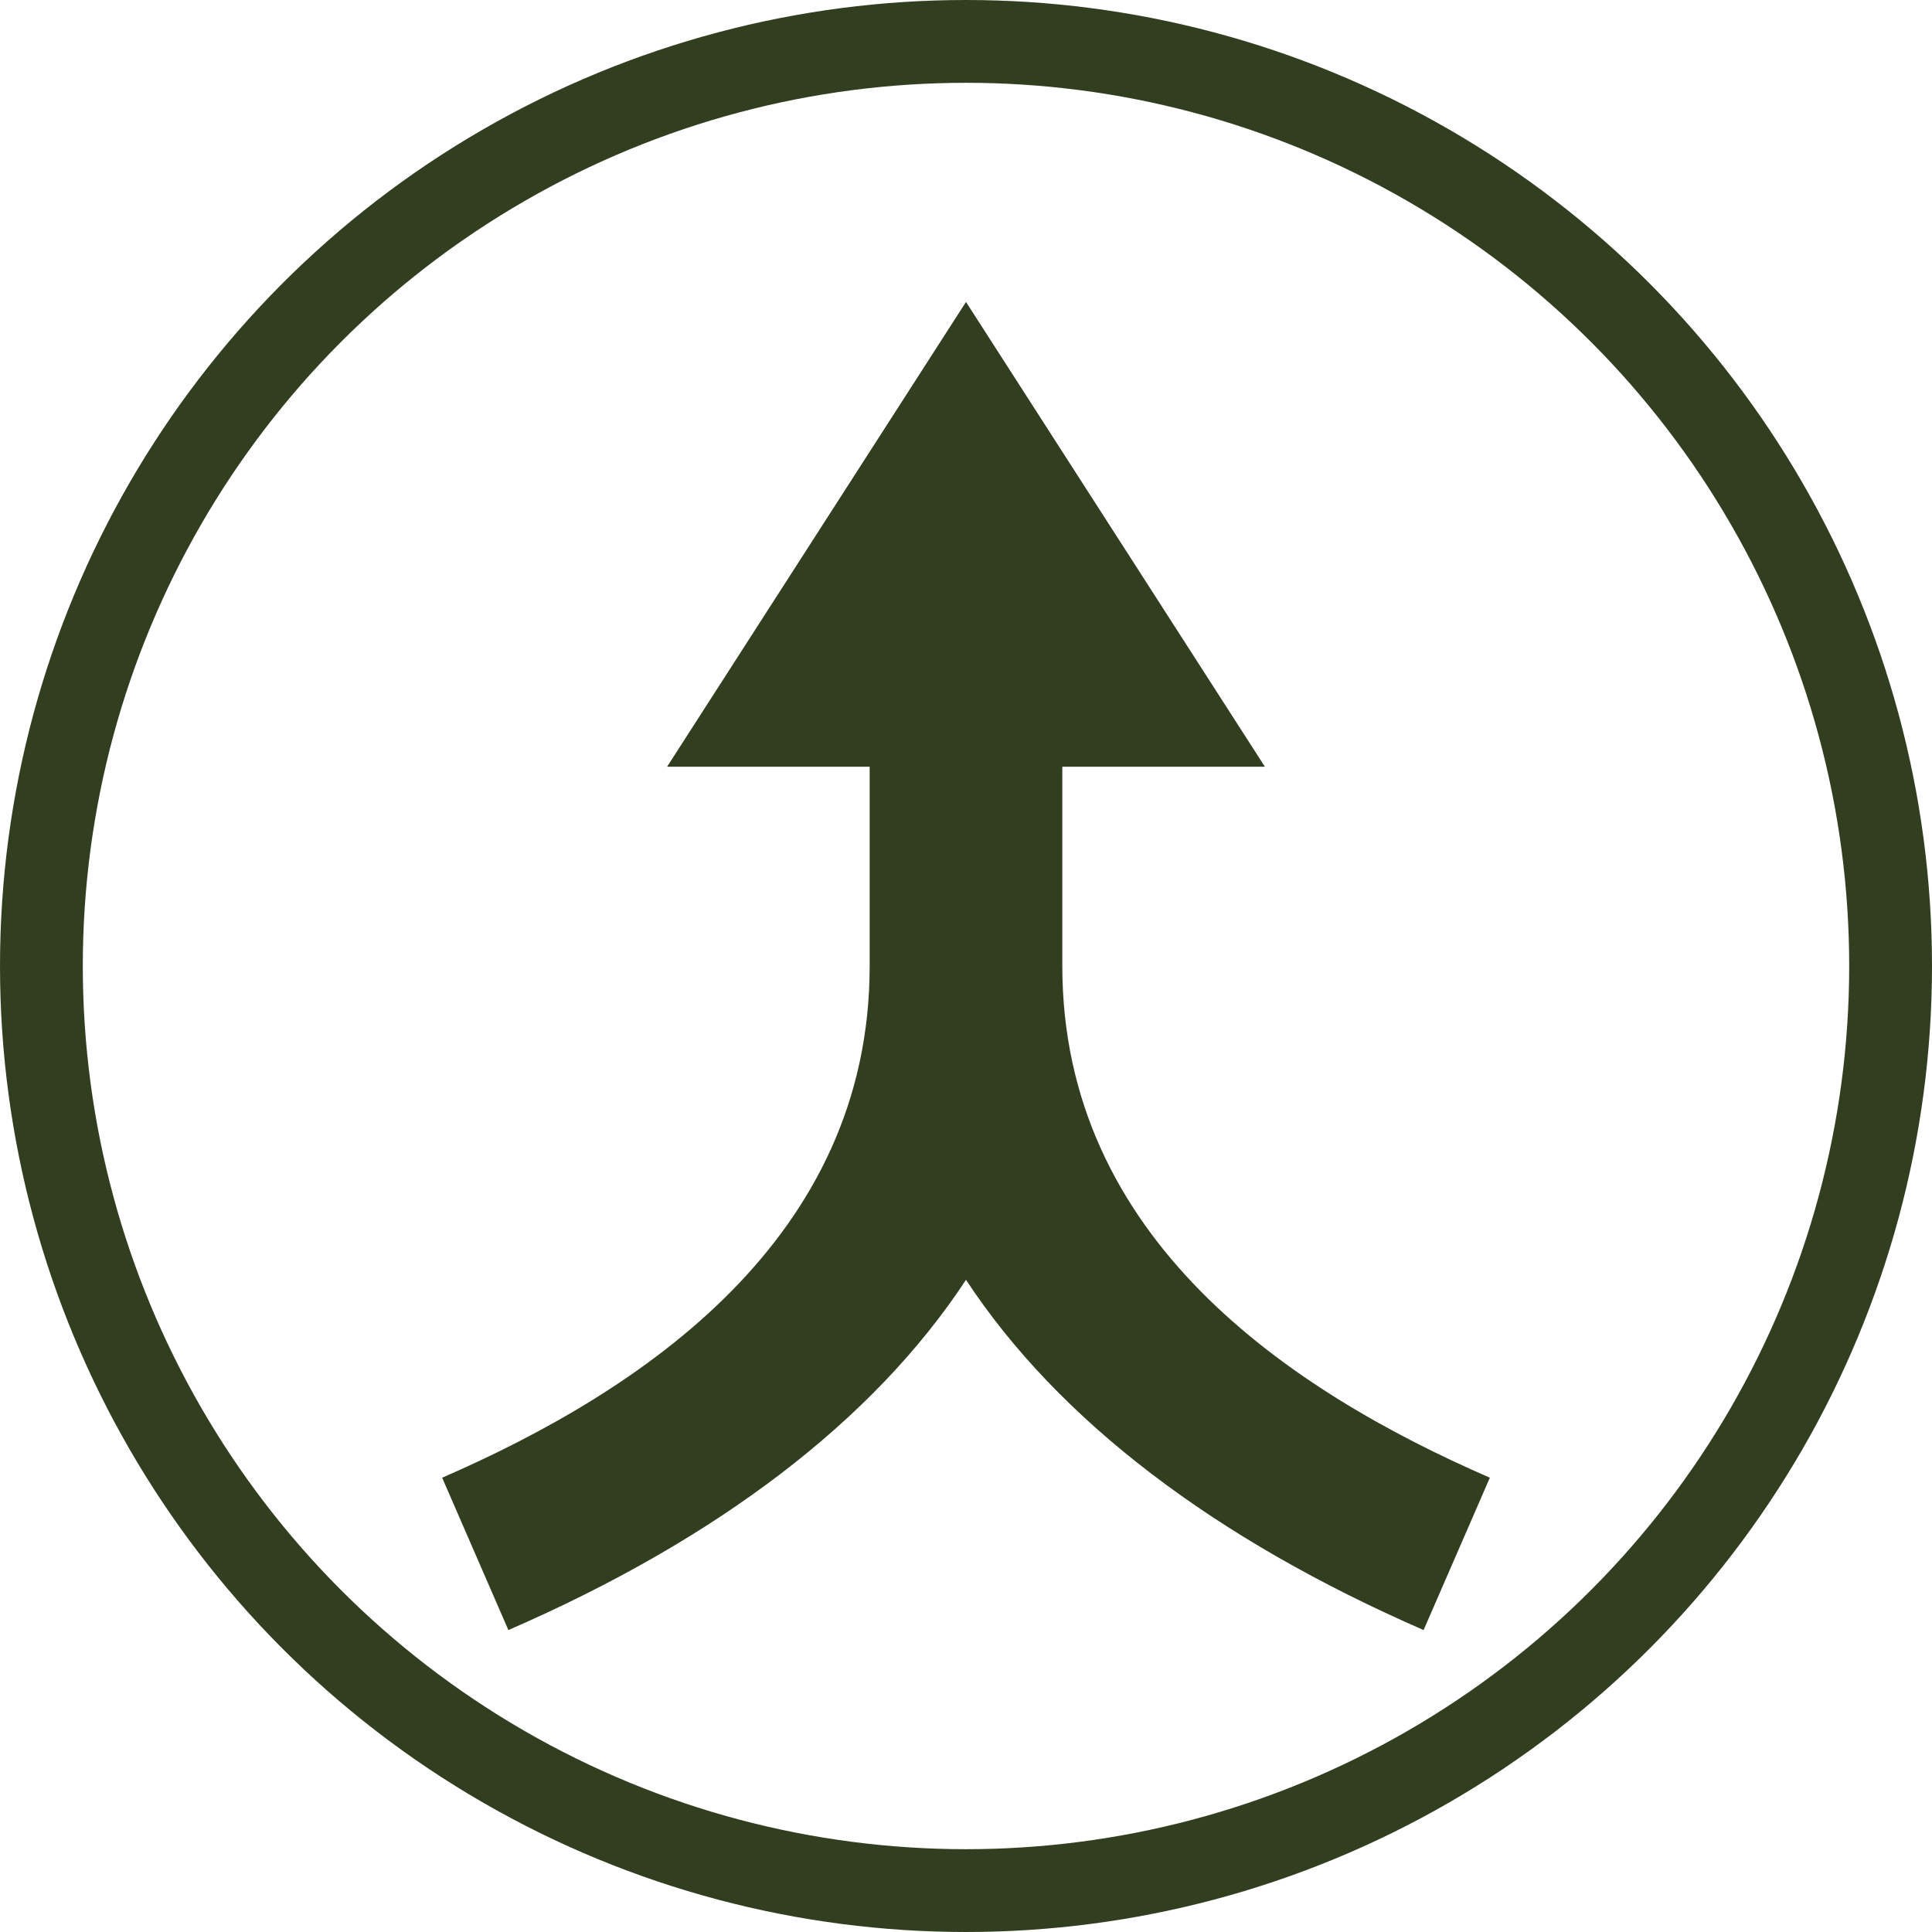
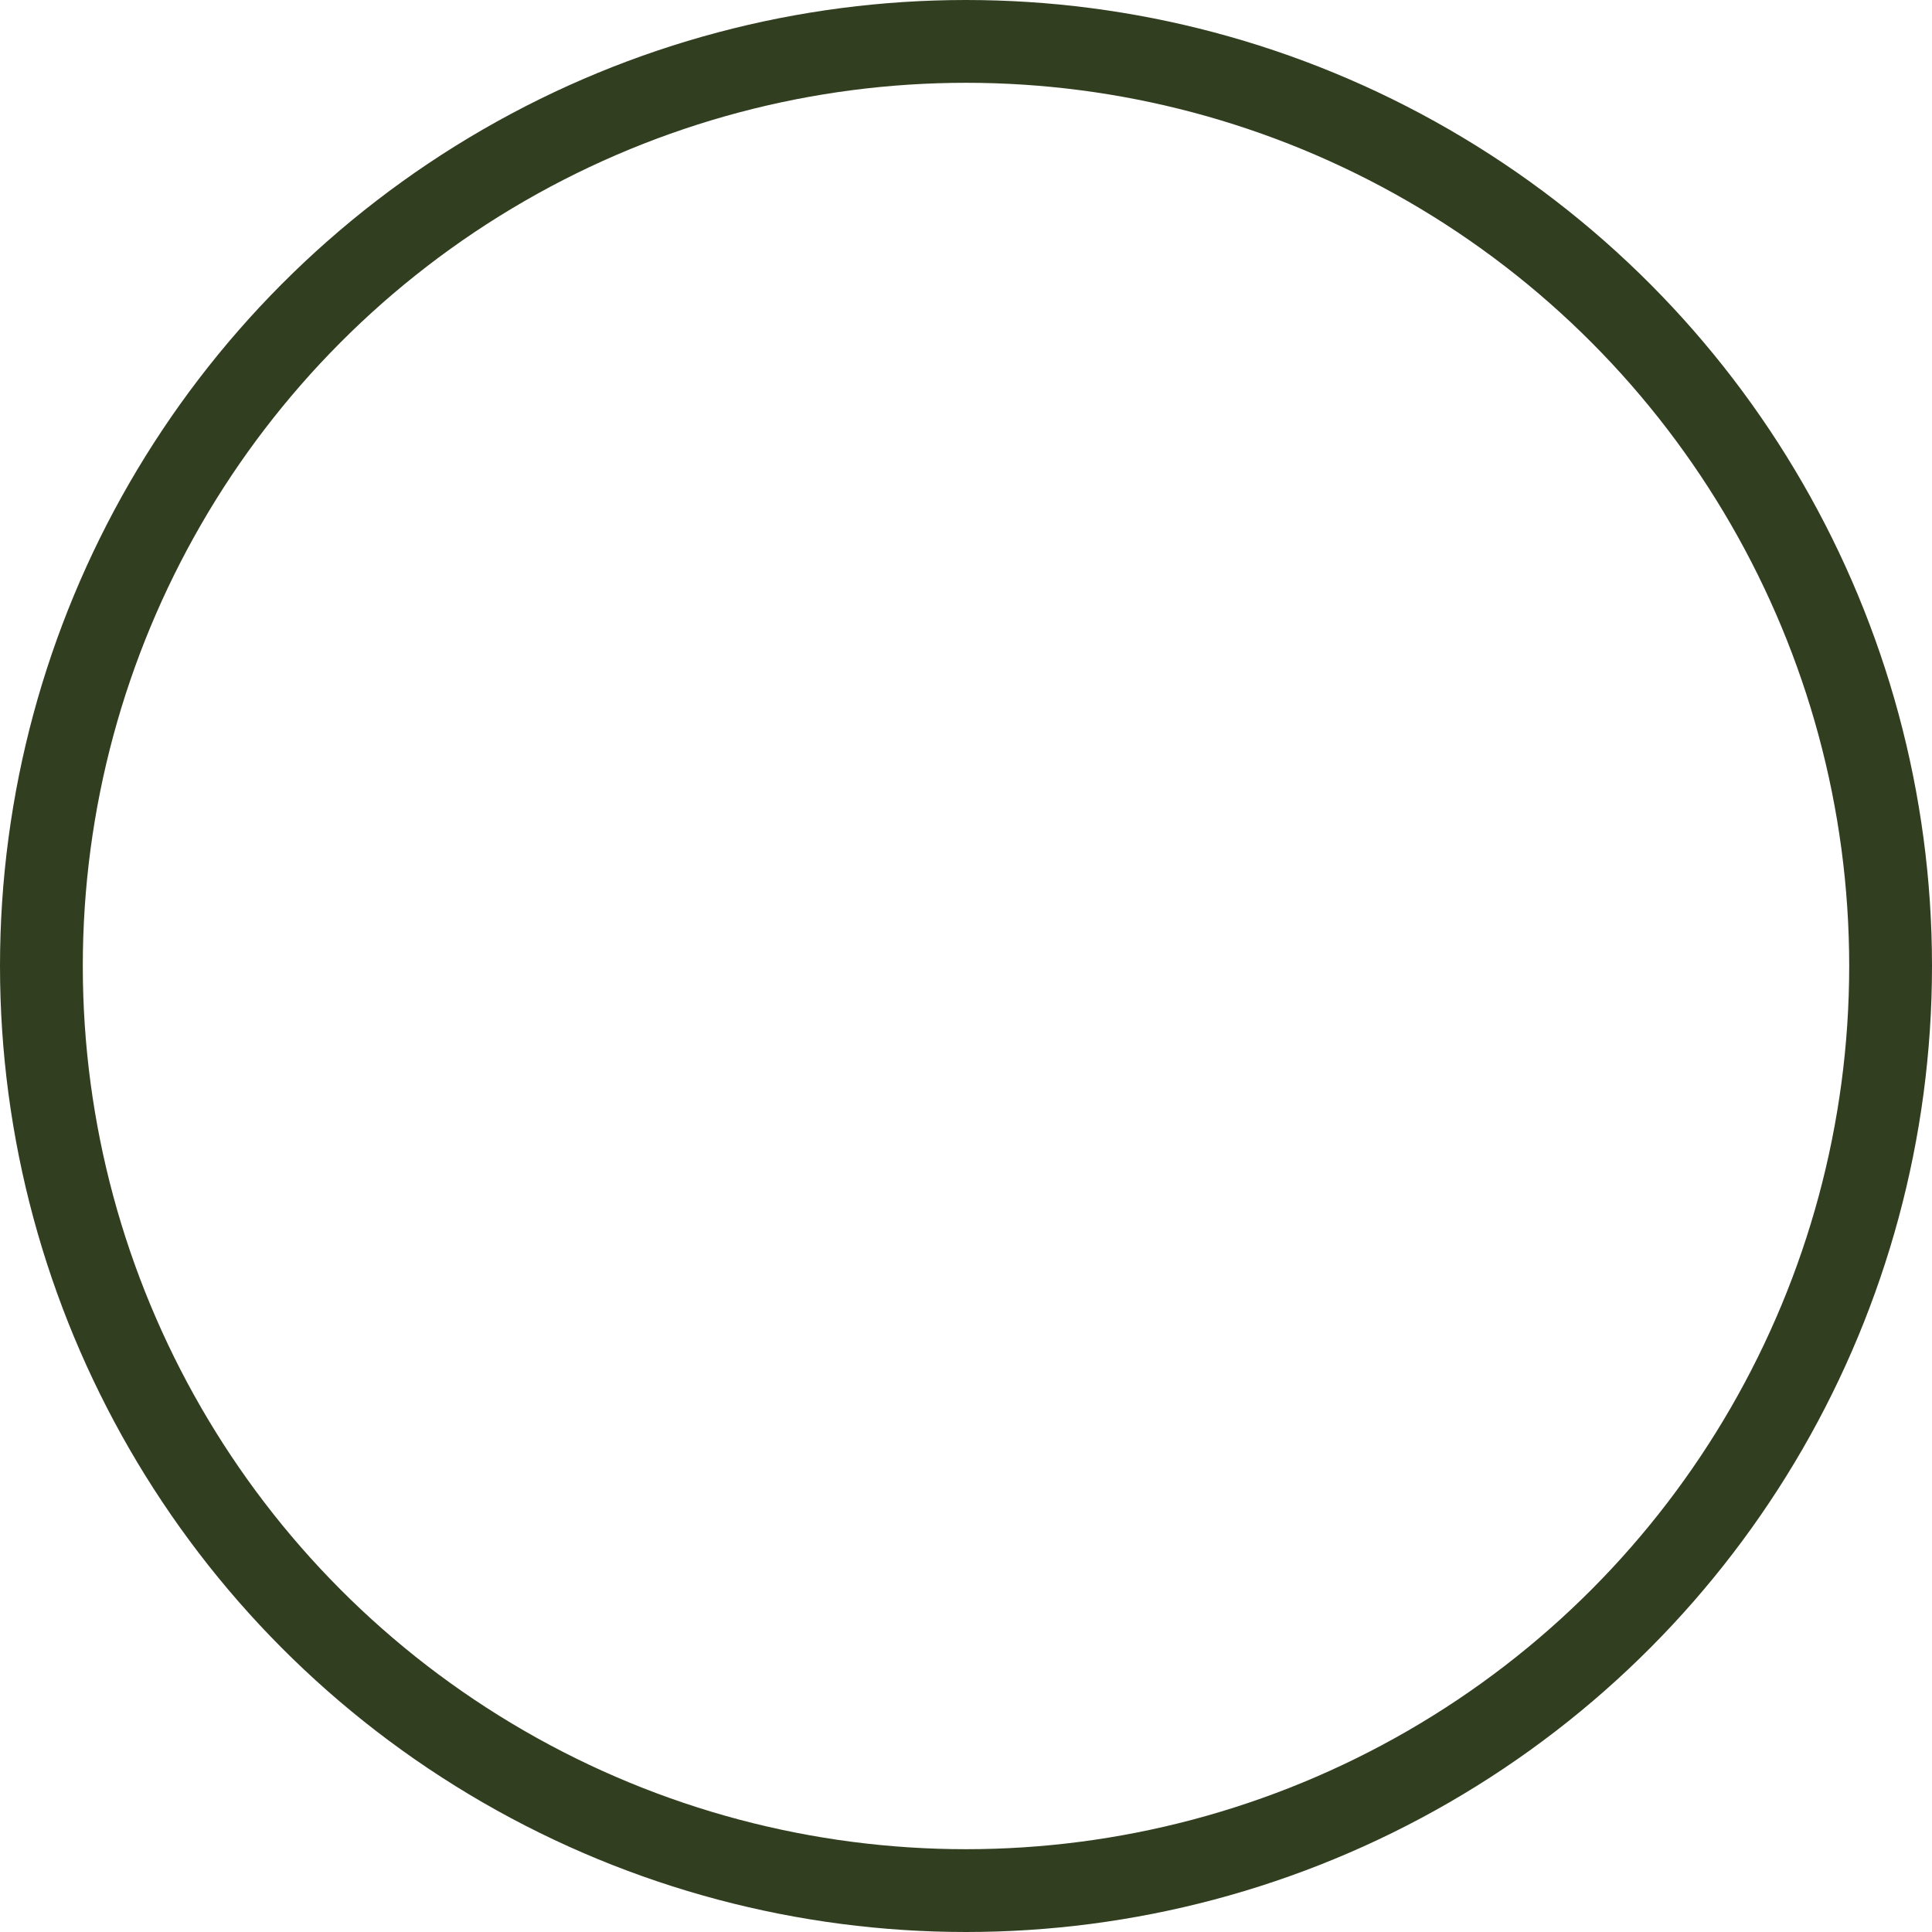
<svg xmlns="http://www.w3.org/2000/svg" id="Calque_2" data-name="Calque 2" viewBox="0 0 70 70">
  <defs>
    <style>
      .cls-1 {
        fill: none;
        stroke: #323e20;
        stroke-width: 3px;
      }

      .cls-2 {
        fill: #323e20;
      }
    </style>
  </defs>
  <g id="Calque_1-2" data-name="Calque 1">
    <circle class="cls-1" cx="35" cy="35" r="33.5" />
-     <path class="cls-2" d="M53.98,53.54l-2.4,5.52c-7.55-3.29-13.22-7.58-16.58-12.69-3.36,5.11-9.03,9.41-16.58,12.69l-2.4-5.52c7.29-3.17,15.49-8.67,15.49-18.54v-7.22h-7.34l10.83-16.84,10.83,16.84h-7.34v7.22c0,9.87,8.2,15.37,15.49,18.54Z" />
  </g>
</svg>